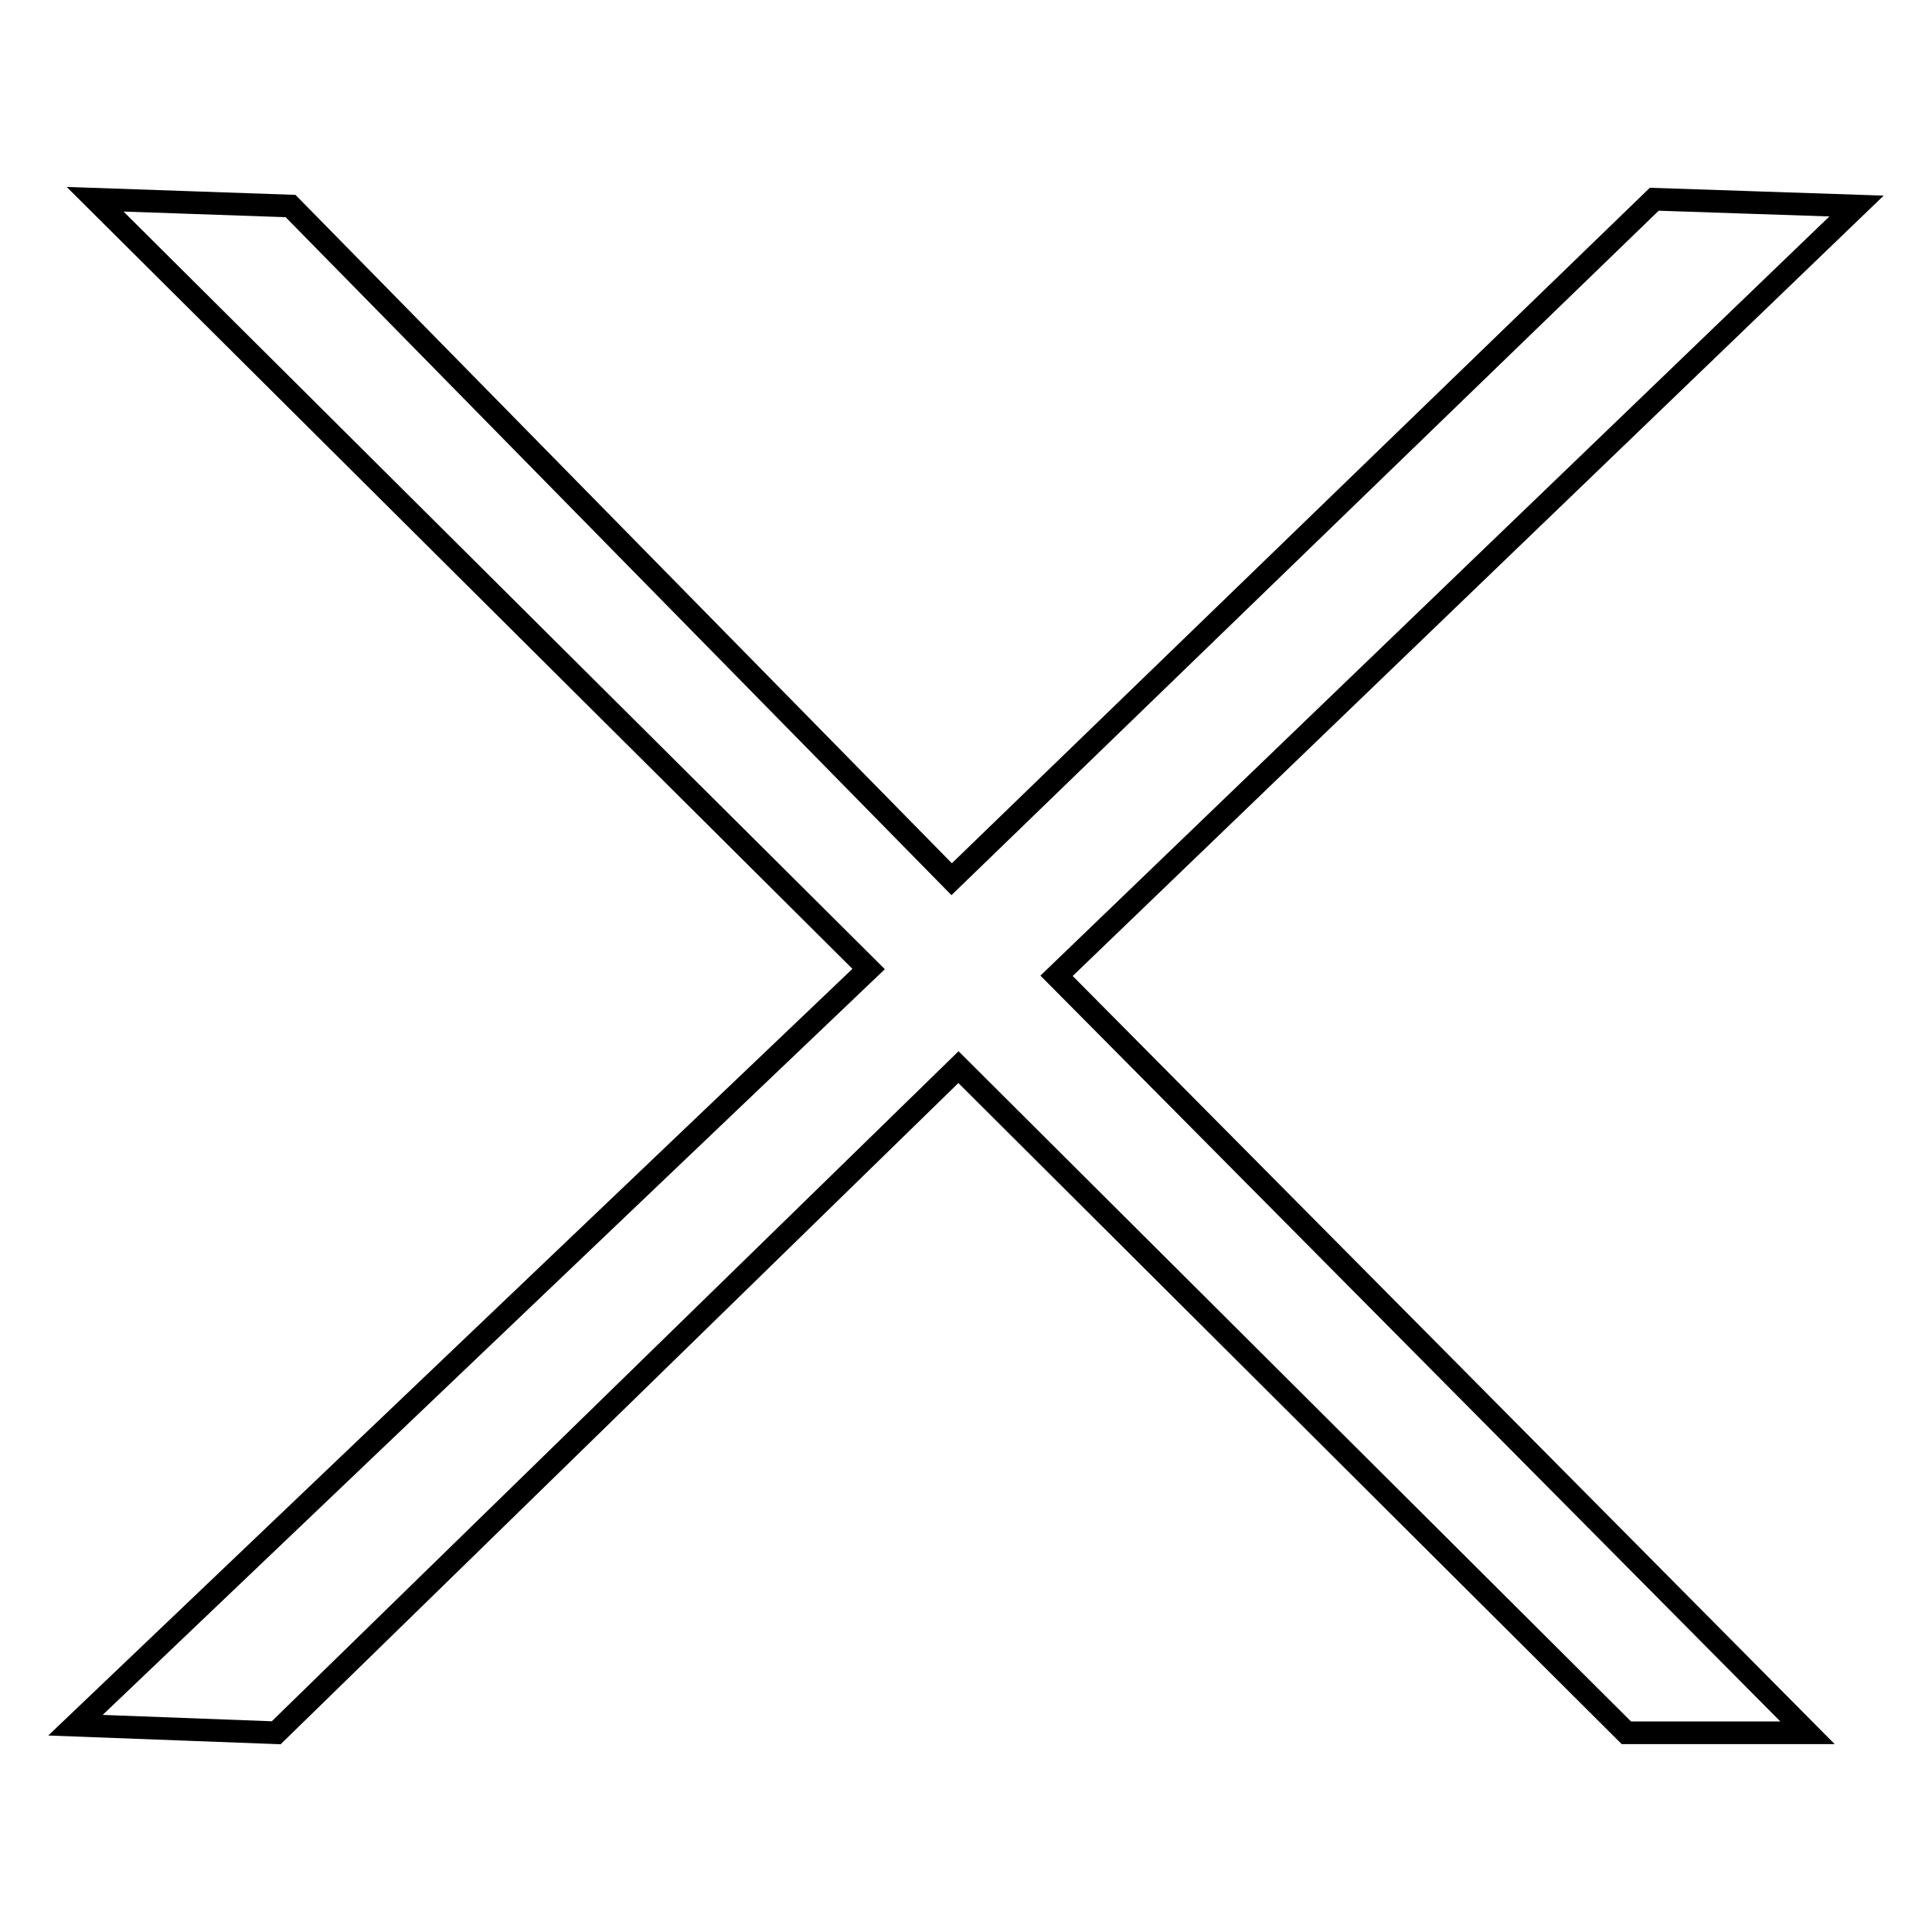
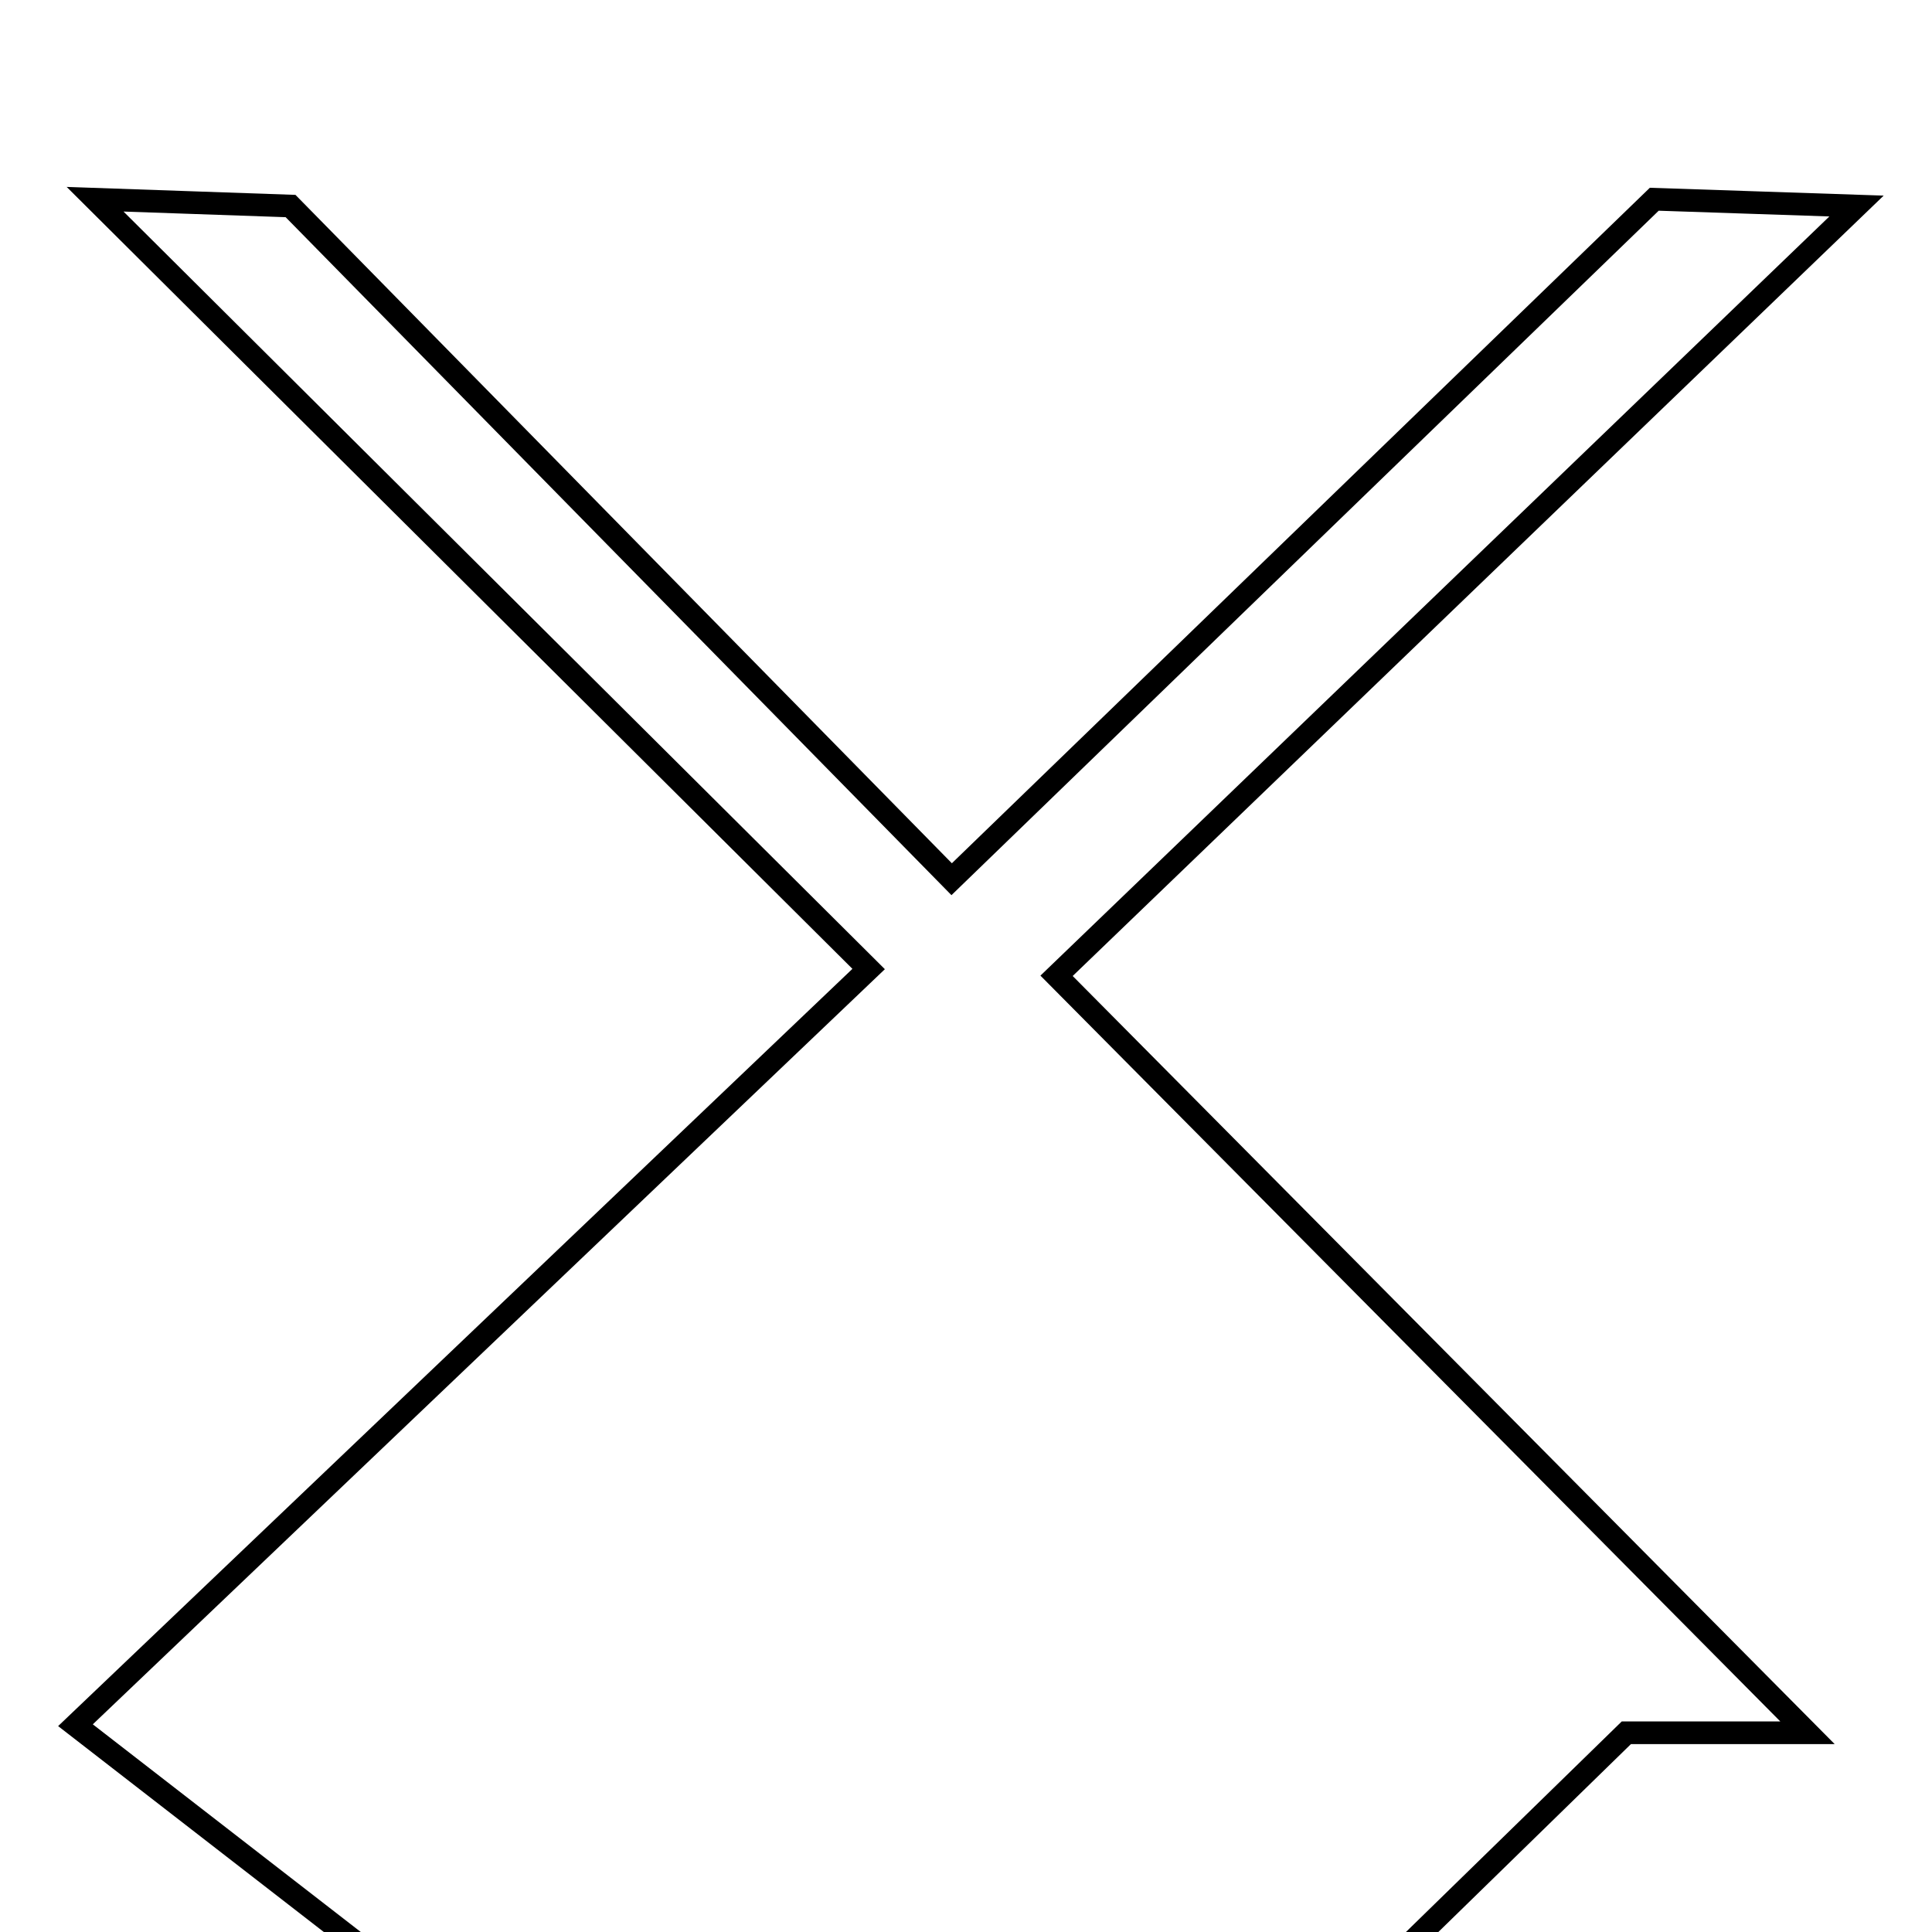
<svg xmlns="http://www.w3.org/2000/svg" version="1.1" x="0px" y="0px" viewBox="0 0 256 256" enable-background="new 0 0 256 256" xml:space="preserve">
  <g>
    <g>
-       <path stroke-width="3" fill-opacity="0" stroke="#000000" d="M239.5,229.6h-24l-88.5-88.2l-90.4,88.2L10,228.6l105.1-100.2L12.6,26.4l25.9,0.9l87.6,89.2l93.1-90.1l26.8,0.9l-106,102L239.5,229.6z" />
+       <path stroke-width="3" fill-opacity="0" stroke="#000000" d="M239.5,229.6h-24l-90.4,88.2L10,228.6l105.1-100.2L12.6,26.4l25.9,0.9l87.6,89.2l93.1-90.1l26.8,0.9l-106,102L239.5,229.6z" />
    </g>
  </g>
</svg>